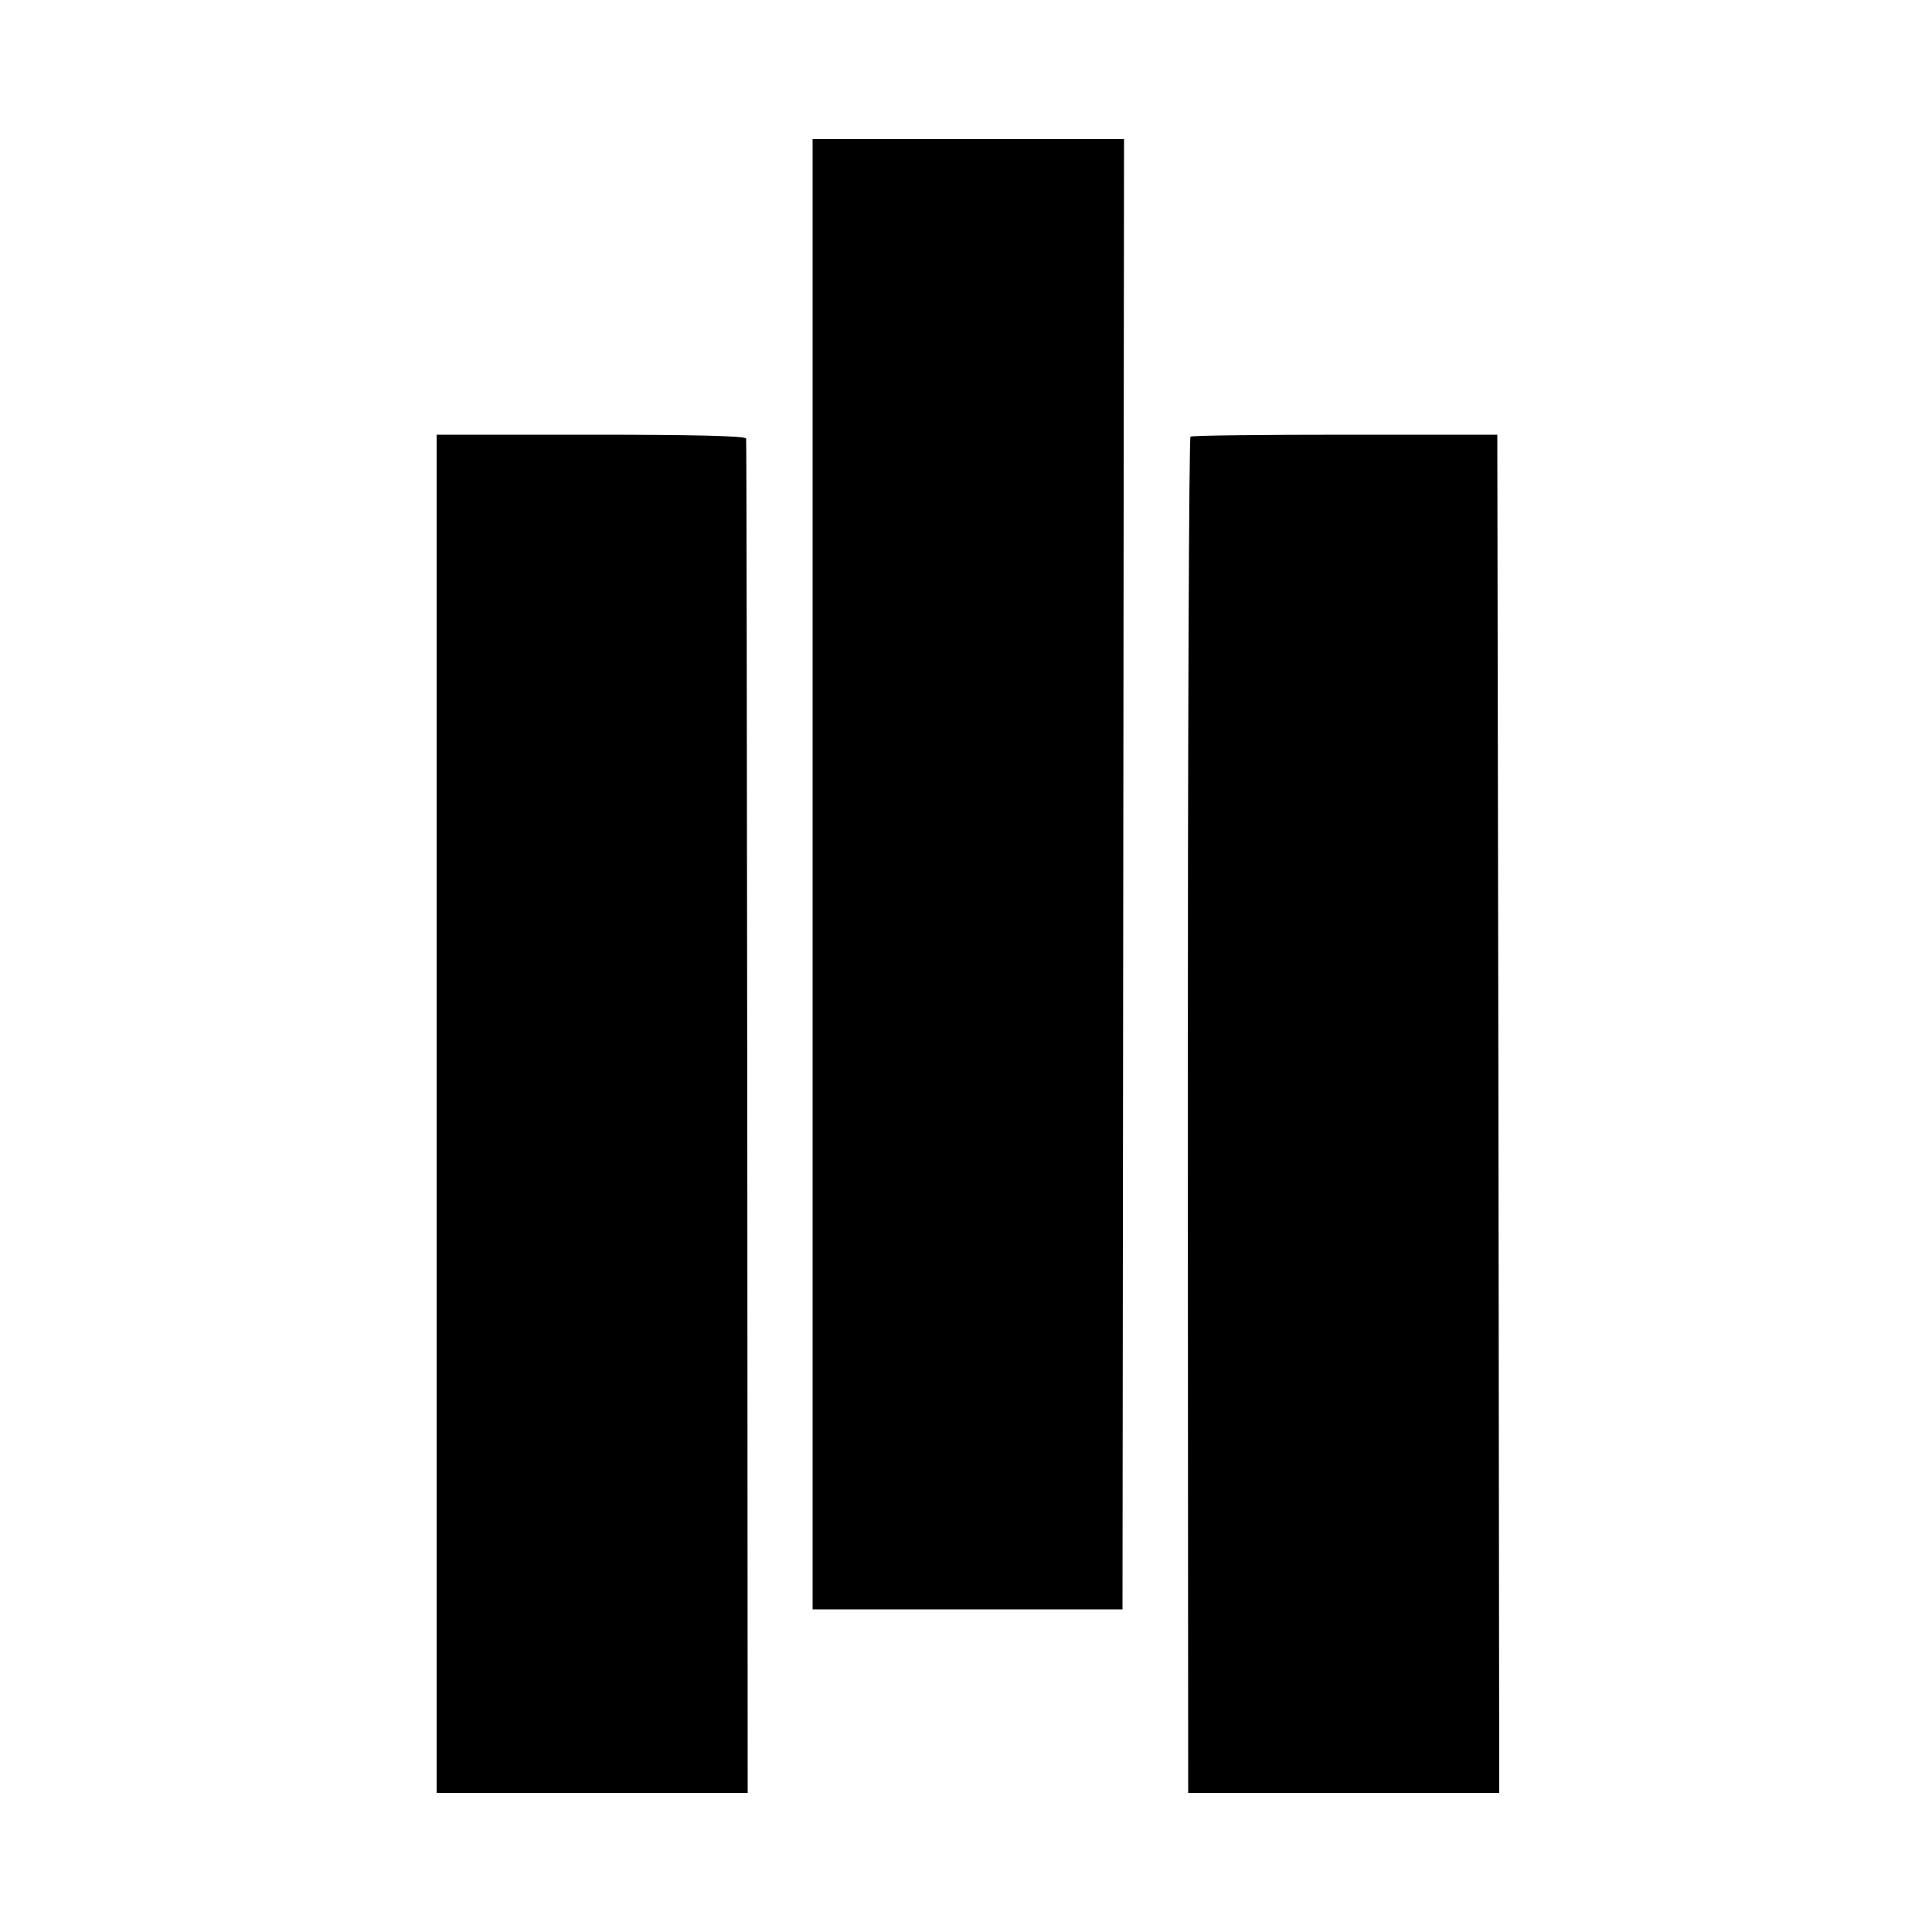
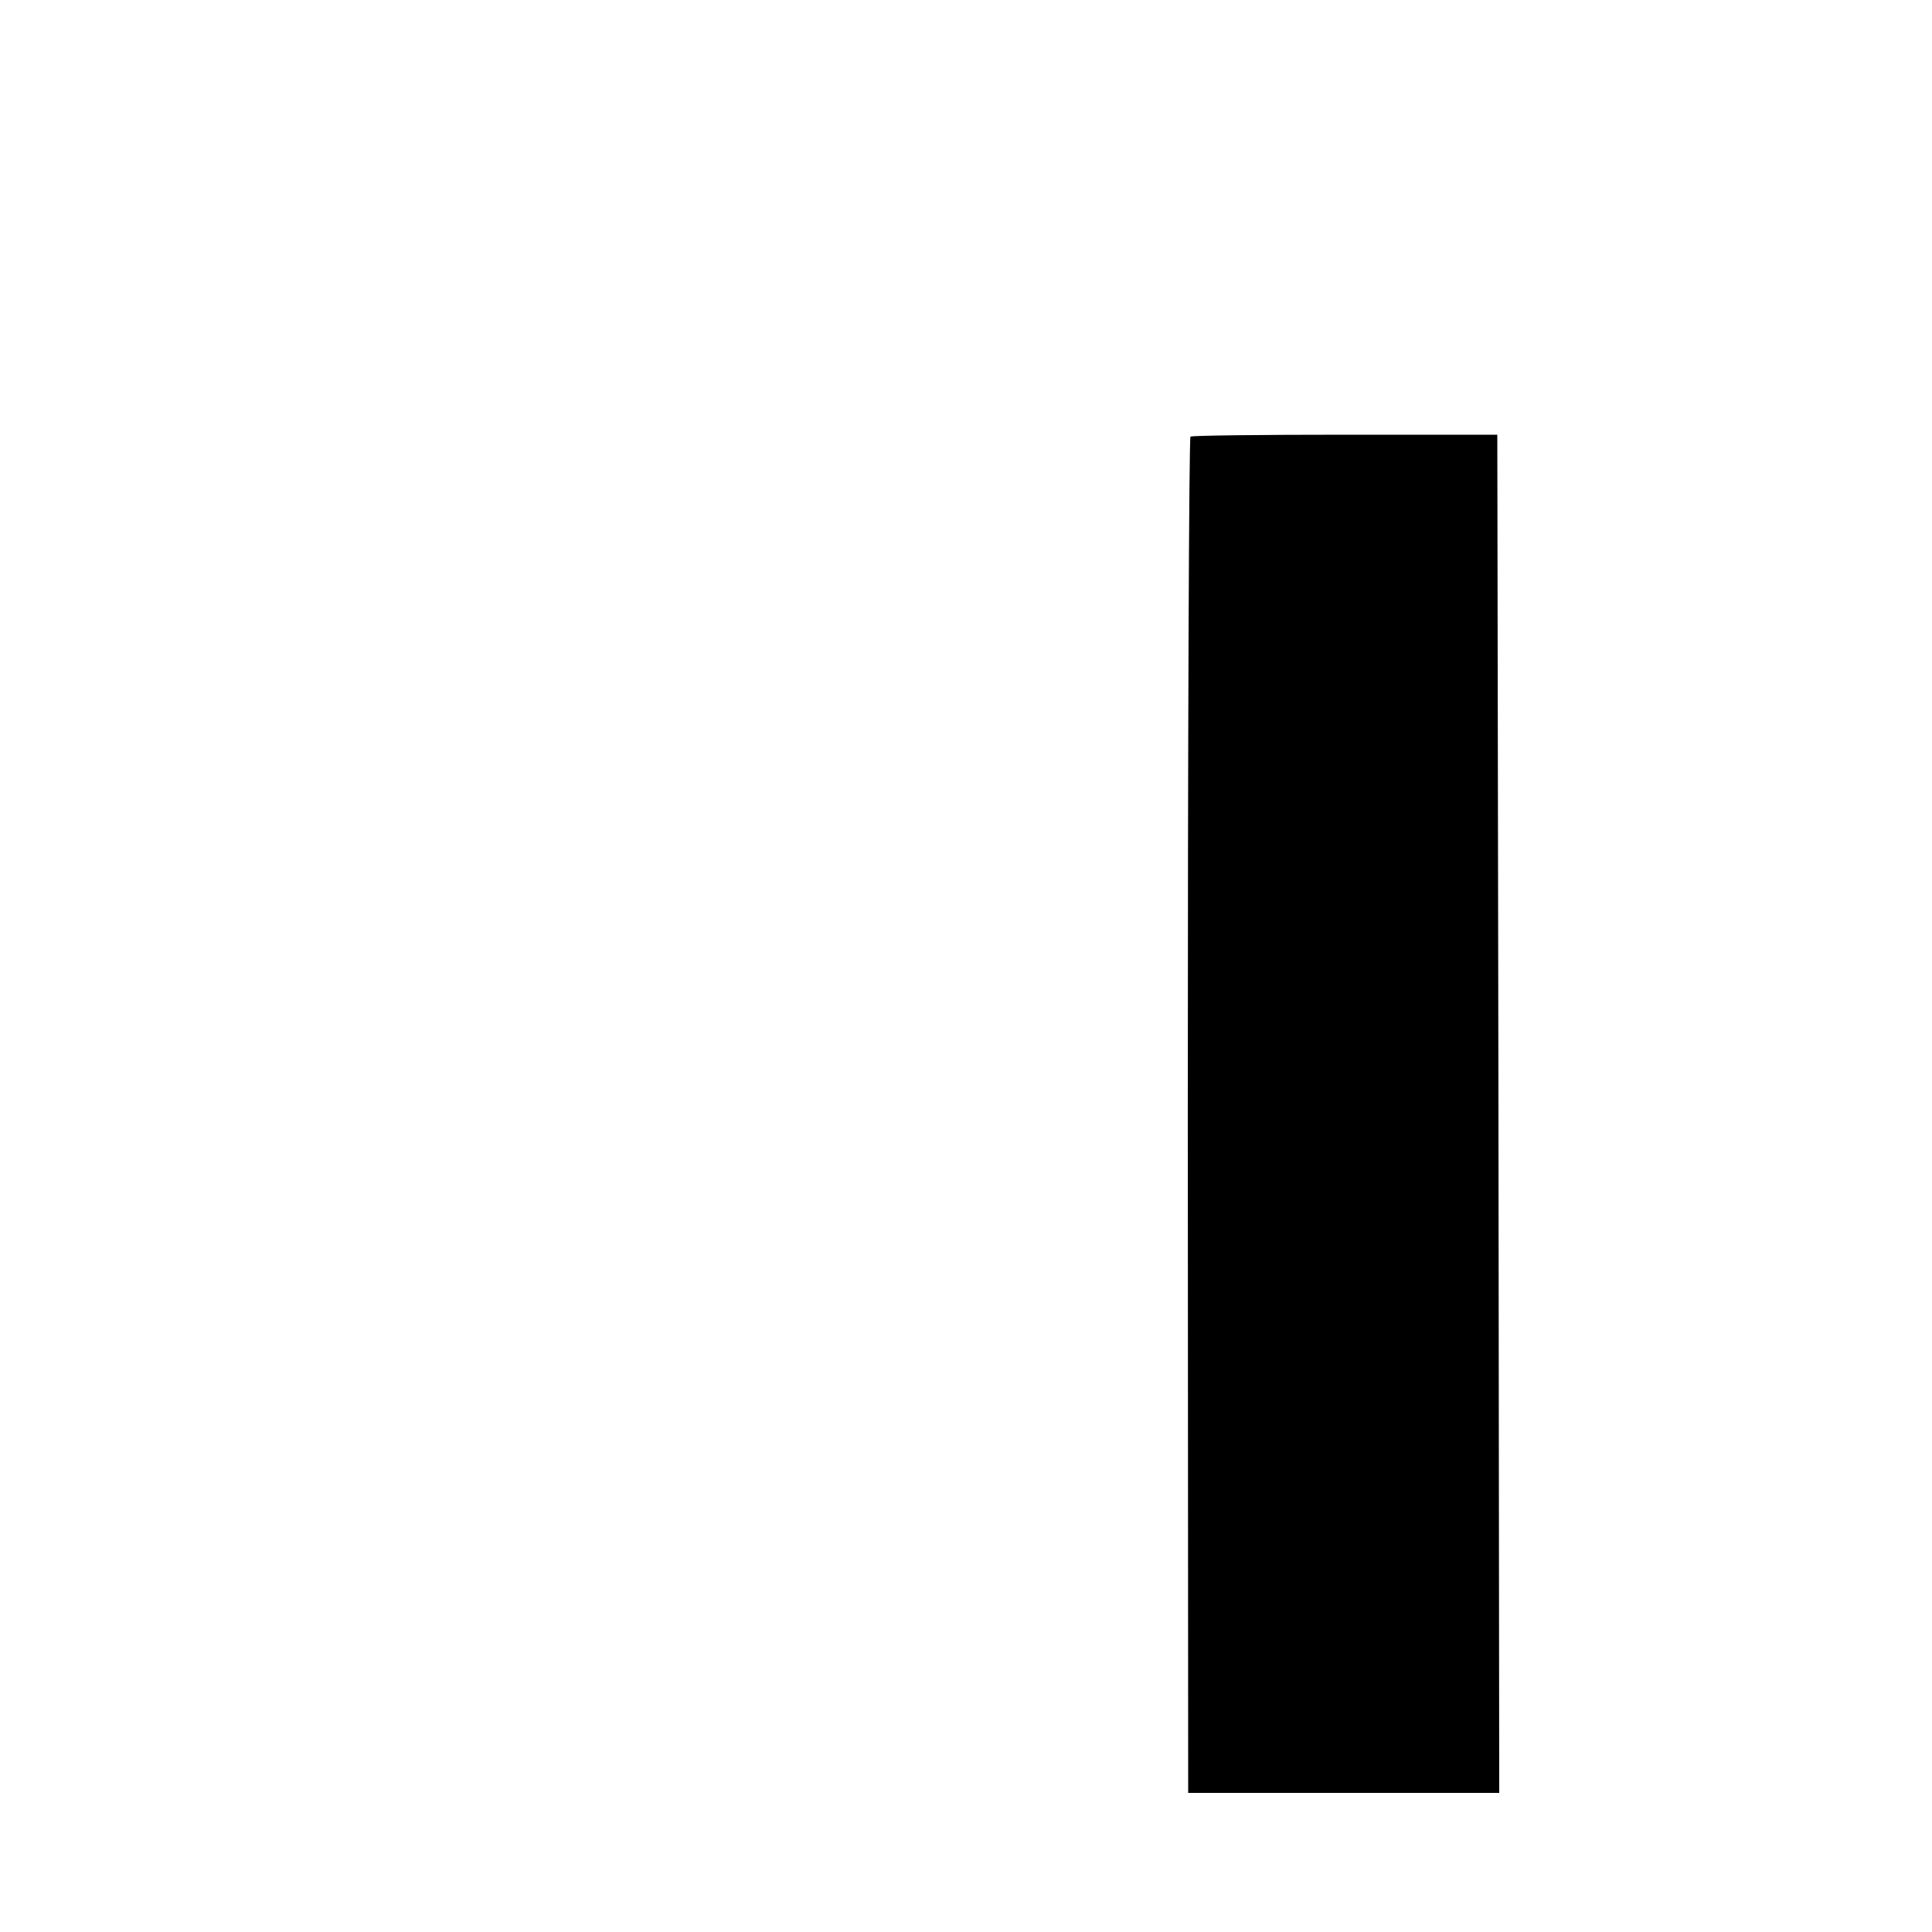
<svg xmlns="http://www.w3.org/2000/svg" version="1.0" width="500pt" height="500pt" viewBox="0 0 500 500" preserveAspectRatio="xMidYMid meet">
  <g transform="translate(0,500) scale(0.1,-0.1)" fill="#000000" stroke="none">
-     <path d="M2103 2737 l0 -1902 401 0 401 0 2 1903 2 1902 -403 0 -403 0 0 -1903z" />
-     <path d="M1130 2118 l0 -1758 403 0 402 0 -1 1748 c-1 961 -2 1752 -3 1757 -1 7 -141 10 -401 10 l-400 0 0 -1757z" />
    <path d="M3081 3870 c-4 -3 -7 -794 -7 -1757 l1 -1753 402 0 403 0 -2 1757 -3 1758 -393 0 c-217 0 -397 -2 -401 -5z" />
  </g>
</svg>